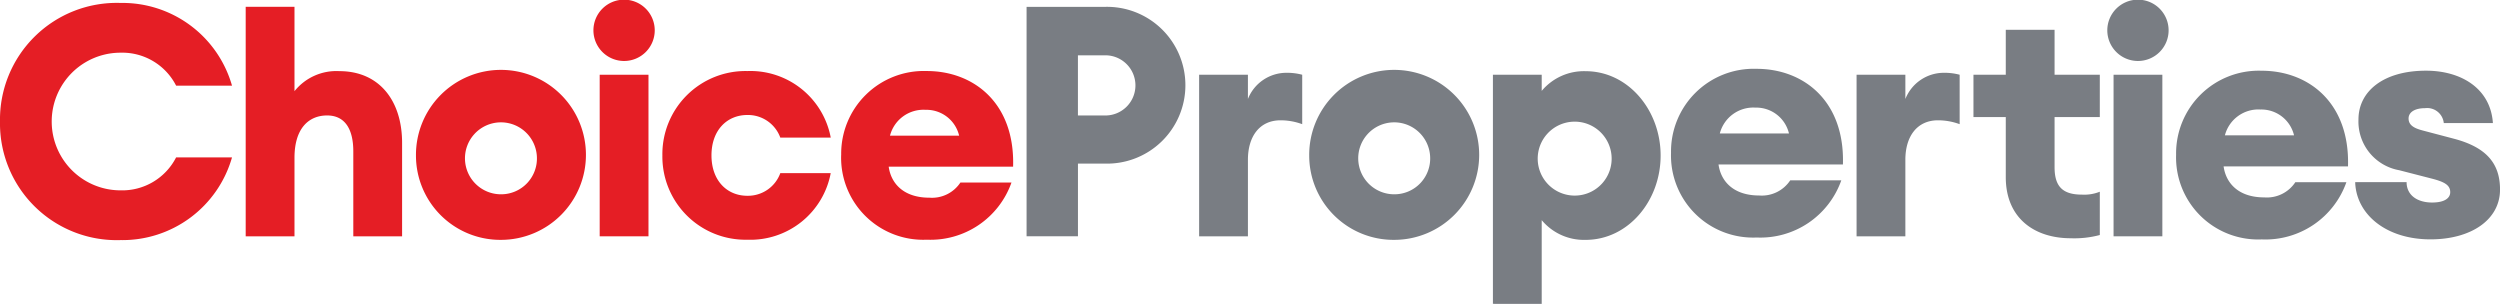
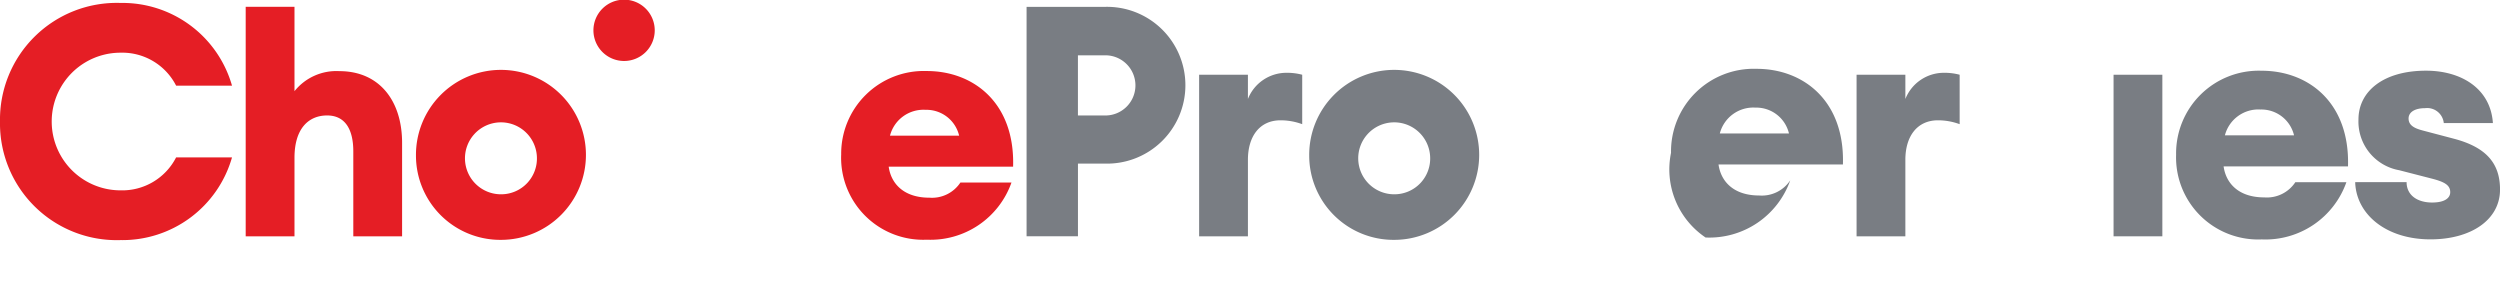
<svg xmlns="http://www.w3.org/2000/svg" width="241.835" height="29.391" viewBox="0 0 241.835 29.391">
  <g id="Group_1907" data-name="Group 1907" transform="translate(-265.05 -144.529)">
    <g id="Group_1889" data-name="Group 1889" transform="translate(288.817 145.192)">
      <path id="Path_1755" data-name="Path 1755" d="M669.371,178V155.8h4.72v8.161a5.187,5.187,0,0,1,4.345-1.938c3.845,0,6.064,2.844,6.064,6.939V178h-4.72v-8.221c0-2.157-.813-3.47-2.532-3.47-1.782,0-3.157,1.25-3.157,4.095V178Z" transform="translate(-669.371 -155.804)" fill="#e51e25" />
    </g>
    <g id="Group_1890" data-name="Group 1890" transform="translate(305.288 151.415)">
      <path id="Path_1756" data-name="Path 1756" d="M961.27,269.825a3.48,3.48,0,1,0-3.47,3.751A3.462,3.462,0,0,0,961.27,269.825Zm-11.69,0a8.221,8.221,0,1,1,8.221,8.158A8.157,8.157,0,0,1,949.58,269.825Z" transform="translate(-949.58 -261.667)" fill="#e51e25" />
    </g>
    <g id="Group_1891" data-name="Group 1891" transform="translate(323.06 151.759)">
-       <rect id="Rectangle_1138" data-name="Rectangle 1138" width="4.72" height="15.629" transform="translate(0 0)" fill="#e51e25" />
-     </g>
+       </g>
    <g id="Group_1892" data-name="Group 1892" transform="translate(364.352 145.194)">
      <path id="Path_1757" data-name="Path 1757" d="M1961.834,160.531h-2.5v5.814h2.5a2.911,2.911,0,1,0,0-5.814ZM1961.9,171h-2.563v7.033h-4.97V155.842h7.533a7.584,7.584,0,1,1,0,15.16Z" transform="translate(-1954.364 -155.842)" fill="#797d83" />
    </g>
    <g id="Group_1893" data-name="Group 1893" transform="translate(381.048 151.571)">
      <path id="Path_1758" data-name="Path 1758" d="M2238.4,264.509h4.72v2.344a4.006,4.006,0,0,1,3.72-2.532,5.675,5.675,0,0,1,1.532.188v4.782a6.045,6.045,0,0,0-2.094-.375c-2.032,0-3.157,1.563-3.157,3.814v7.408h-4.72Z" transform="translate(-2238.402 -264.321)" fill="#797d83" />
    </g>
    <g id="Group_1894" data-name="Group 1894" transform="translate(391.695 151.415)">
      <path id="Path_1759" data-name="Path 1759" d="M2431.222,269.825a3.48,3.48,0,1,0-3.47,3.751A3.462,3.462,0,0,0,2431.222,269.825Zm-11.691,0a8.221,8.221,0,1,1,8.221,8.158A8.157,8.157,0,0,1,2419.531,269.825Z" transform="translate(-2419.531 -261.667)" fill="#797d83" />
    </g>
    <g id="Group_1895" data-name="Group 1895" transform="translate(409.467 151.415)">
-       <path id="Path_1760" data-name="Path 1760" d="M2733.336,269.825a3.576,3.576,0,1,0-3.563,3.876A3.569,3.569,0,0,0,2733.336,269.825Zm-11.472,14.347V262.011h4.72v1.563a5.316,5.316,0,0,1,4.251-1.906c4.095,0,7.252,3.751,7.252,8.158s-3.157,8.158-7.252,8.158a5.316,5.316,0,0,1-4.251-1.907v8.1Z" transform="translate(-2721.865 -261.667)" fill="#797d83" />
-     </g>
+       </g>
    <g id="Group_1896" data-name="Group 1896" transform="translate(444.644 151.571)">
      <path id="Path_1761" data-name="Path 1761" d="M3320.286,264.509h4.72v2.344a4.007,4.007,0,0,1,3.72-2.532,5.672,5.672,0,0,1,1.531.188v4.782a6.043,6.043,0,0,0-2.094-.375c-2.032,0-3.157,1.563-3.157,3.814v7.408h-4.72Z" transform="translate(-3320.286 -264.321)" fill="#797d83" />
    </g>
    <g id="Group_1897" data-name="Group 1897" transform="translate(455.951 147.414)">
-       <path id="Path_1762" data-name="Path 1762" d="M3515.762,207.854V202.04h-3.126v-4.095h3.126V193.6h4.72v4.345h4.376v4.095h-4.376v4.845c0,1.875.781,2.657,2.657,2.657a4.05,4.05,0,0,0,1.719-.281v4.188a9.544,9.544,0,0,1-2.813.313C3518.575,213.762,3515.762,211.855,3515.762,207.854Z" transform="translate(-3512.636 -193.6)" fill="#797d83" />
-     </g>
+       </g>
    <g id="Group_1898" data-name="Group 1898" transform="translate(469.503 151.759)">
      <rect id="Rectangle_1139" data-name="Rectangle 1139" width="4.72" height="15.629" transform="translate(0 0)" fill="#797d83" />
    </g>
    <g id="Group_1899" data-name="Group 1899" transform="translate(265.05 144.814)">
      <path id="Path_1763" data-name="Path 1763" d="M265.05,160.843a11.292,11.292,0,0,1,11.659-11.472,11.021,11.021,0,0,1,10.784,8h-5.407a5.851,5.851,0,0,0-5.376-3.188,6.658,6.658,0,1,0,0,13.316,5.851,5.851,0,0,0,5.376-3.188h5.407a11.022,11.022,0,0,1-10.784,8A11.292,11.292,0,0,1,265.05,160.843Z" transform="translate(-265.05 -149.371)" fill="#e51e25" />
    </g>
    <g id="Group_1900" data-name="Group 1900" transform="translate(329.125 151.402)">
-       <path id="Path_1764" data-name="Path 1764" d="M1355.093,269.608a8.042,8.042,0,0,1,8.221-8.158,7.908,7.908,0,0,1,8.065,6.439H1366.5a3.326,3.326,0,0,0-3.188-2.188c-1.969,0-3.47,1.469-3.47,3.907s1.5,3.907,3.47,3.907a3.327,3.327,0,0,0,3.188-2.188h4.876a7.909,7.909,0,0,1-8.065,6.439A8.042,8.042,0,0,1,1355.093,269.608Z" transform="translate(-1355.093 -261.45)" fill="#e51e25" />
-     </g>
+       </g>
    <g id="Group_1901" data-name="Group 1901" transform="translate(426.695 151.187)">
-       <path id="Path_1765" data-name="Path 1765" d="M3019.668,264.048h6.689a3.249,3.249,0,0,0-3.251-2.5A3.344,3.344,0,0,0,3019.668,264.048Zm-4.72,1.875a8,8,0,0,1,8.283-8.127c4.5,0,8.533,3.063,8.346,9.253h-12.034c.219,1.594,1.407,3,3.938,3a3.294,3.294,0,0,0,3-1.469h4.939a8.3,8.3,0,0,1-8.19,5.533A7.938,7.938,0,0,1,3014.948,265.923Z" transform="translate(-3014.948 -257.796)" fill="#797d83" />
+       <path id="Path_1765" data-name="Path 1765" d="M3019.668,264.048h6.689a3.249,3.249,0,0,0-3.251-2.5A3.344,3.344,0,0,0,3019.668,264.048Zm-4.72,1.875a8,8,0,0,1,8.283-8.127c4.5,0,8.533,3.063,8.346,9.253h-12.034c.219,1.594,1.407,3,3.938,3a3.294,3.294,0,0,0,3-1.469a8.3,8.3,0,0,1-8.19,5.533A7.938,7.938,0,0,1,3014.948,265.923Z" transform="translate(-3014.948 -257.796)" fill="#797d83" />
    </g>
    <g id="Group_1902" data-name="Group 1902" transform="translate(475.553 151.371)">
      <path id="Path_1766" data-name="Path 1766" d="M3850.831,267.173h6.689a3.249,3.249,0,0,0-3.251-2.5A3.344,3.344,0,0,0,3850.831,267.173Zm-4.72,1.876a8,8,0,0,1,8.283-8.127c4.5,0,8.533,3.063,8.346,9.252h-12.034c.219,1.594,1.406,3,3.938,3a3.293,3.293,0,0,0,3-1.469h4.939a8.305,8.305,0,0,1-8.189,5.533A7.938,7.938,0,0,1,3846.111,269.048Z" transform="translate(-3846.111 -260.921)" fill="#797d83" />
    </g>
    <g id="Group_1903" data-name="Group 1903" transform="translate(492.88 151.371)">
      <path id="Path_1767" data-name="Path 1767" d="M4140.878,271.8V271.7h4.97v.094c.063,1.25,1.126,1.876,2.469,1.876,1.22,0,1.751-.438,1.751-1,0-.688-.563-1-1.78-1.313l-3.157-.813a4.784,4.784,0,0,1-3.939-4.907c0-2.719,2.406-4.72,6.533-4.72,3.438,0,6.25,1.75,6.471,5.064h-4.751a1.616,1.616,0,0,0-1.812-1.438c-.97,0-1.594.375-1.594,1,0,.813.875,1.032,1.594,1.219l2.844.75c3.157.844,4.409,2.438,4.409,4.907,0,2.907-2.782,4.814-6.721,4.814C4143.91,277.238,4141.034,274.862,4140.878,271.8Z" transform="translate(-4140.878 -260.921)" fill="#797d83" />
    </g>
    <g id="Group_1904" data-name="Group 1904" transform="translate(346.418 151.402)">
      <path id="Path_1768" data-name="Path 1768" d="M1654,267.7h6.689a3.249,3.249,0,0,0-3.251-2.5A3.344,3.344,0,0,0,1654,267.7Zm-4.72,1.875a8,8,0,0,1,8.283-8.127c4.5,0,8.534,3.063,8.346,9.252h-12.034c.219,1.594,1.407,3,3.939,3a3.293,3.293,0,0,0,3-1.469h4.939a8.305,8.305,0,0,1-8.19,5.533A7.938,7.938,0,0,1,1649.276,269.577Z" transform="translate(-1649.276 -261.45)" fill="#e51e25" />
    </g>
    <g id="Group_1905" data-name="Group 1905" transform="translate(322.455 144.529)">
      <path id="Path_1769" data-name="Path 1769" d="M1241.609,147.479a2.965,2.965,0,1,1,2.949,2.949A2.966,2.966,0,0,1,1241.609,147.479Z" transform="translate(-1241.609 -144.529)" fill="#e51e25" />
    </g>
    <g id="Group_1906" data-name="Group 1906" transform="translate(468.898 144.529)">
-       <path id="Path_1770" data-name="Path 1770" d="M3732.891,147.479a2.965,2.965,0,1,1,2.949,2.949A2.966,2.966,0,0,1,3732.891,147.479Z" transform="translate(-3732.891 -144.529)" fill="#797d83" />
-     </g>
+       </g>
  </g>
</svg>